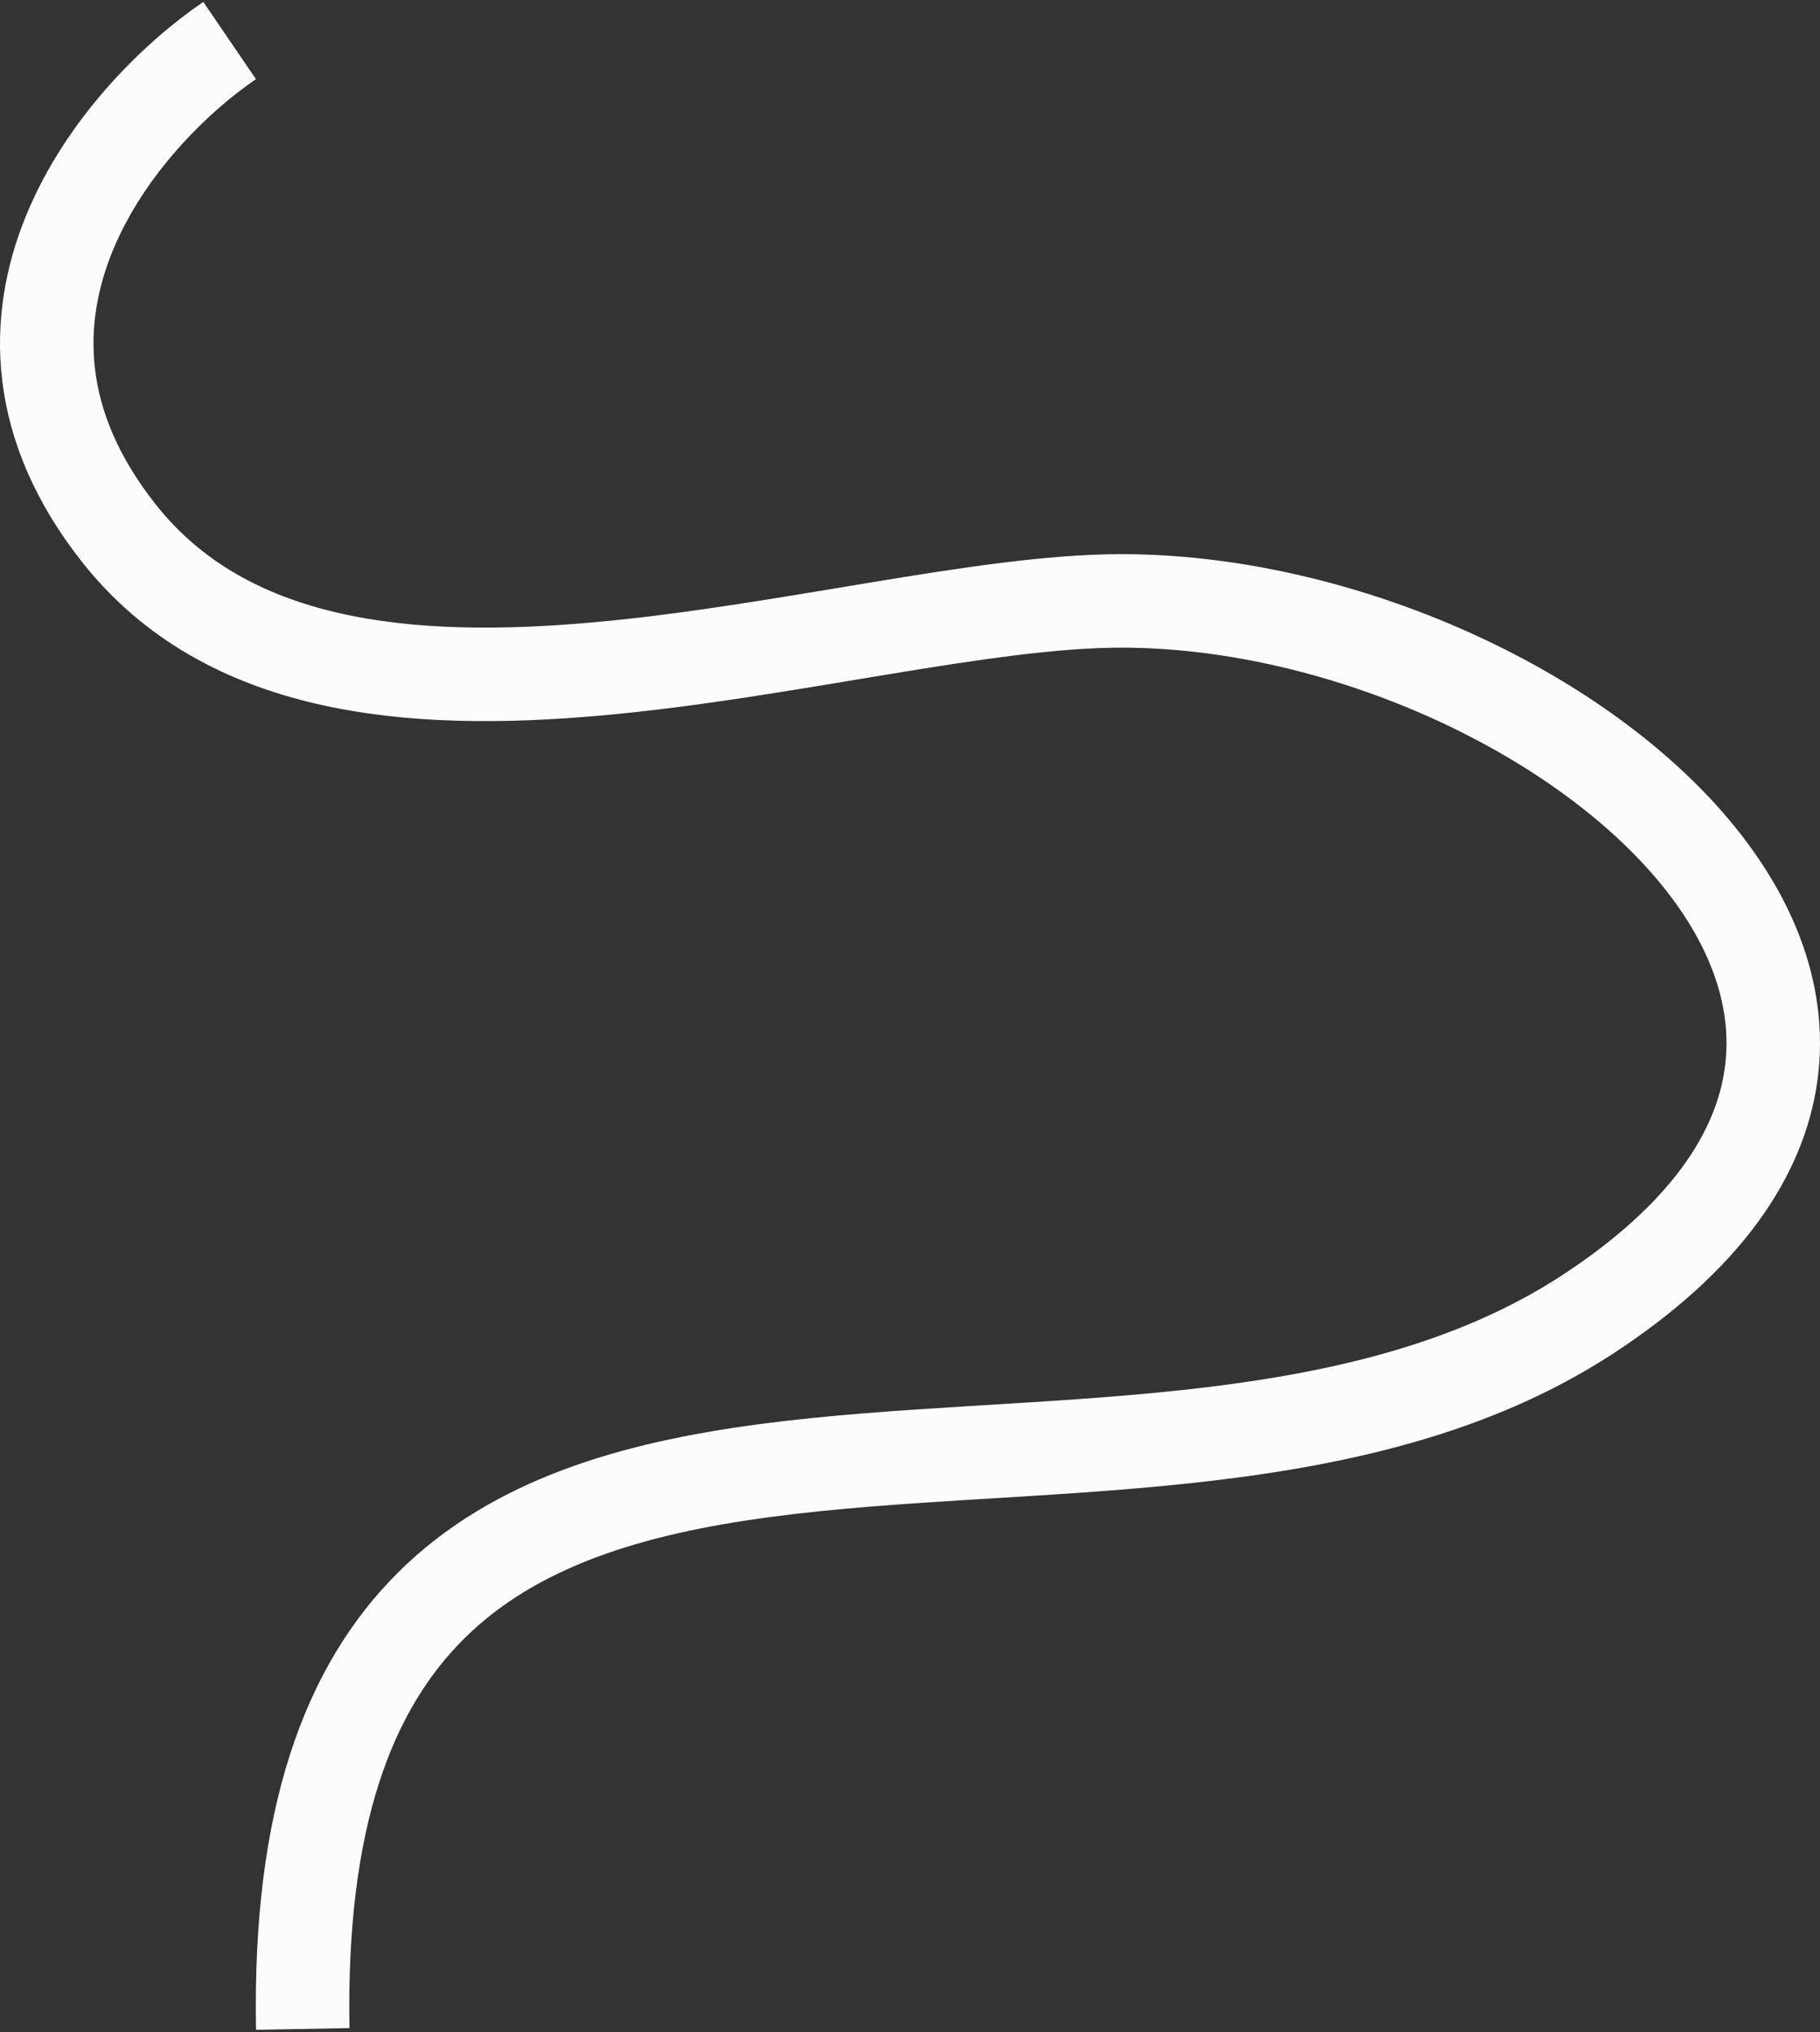
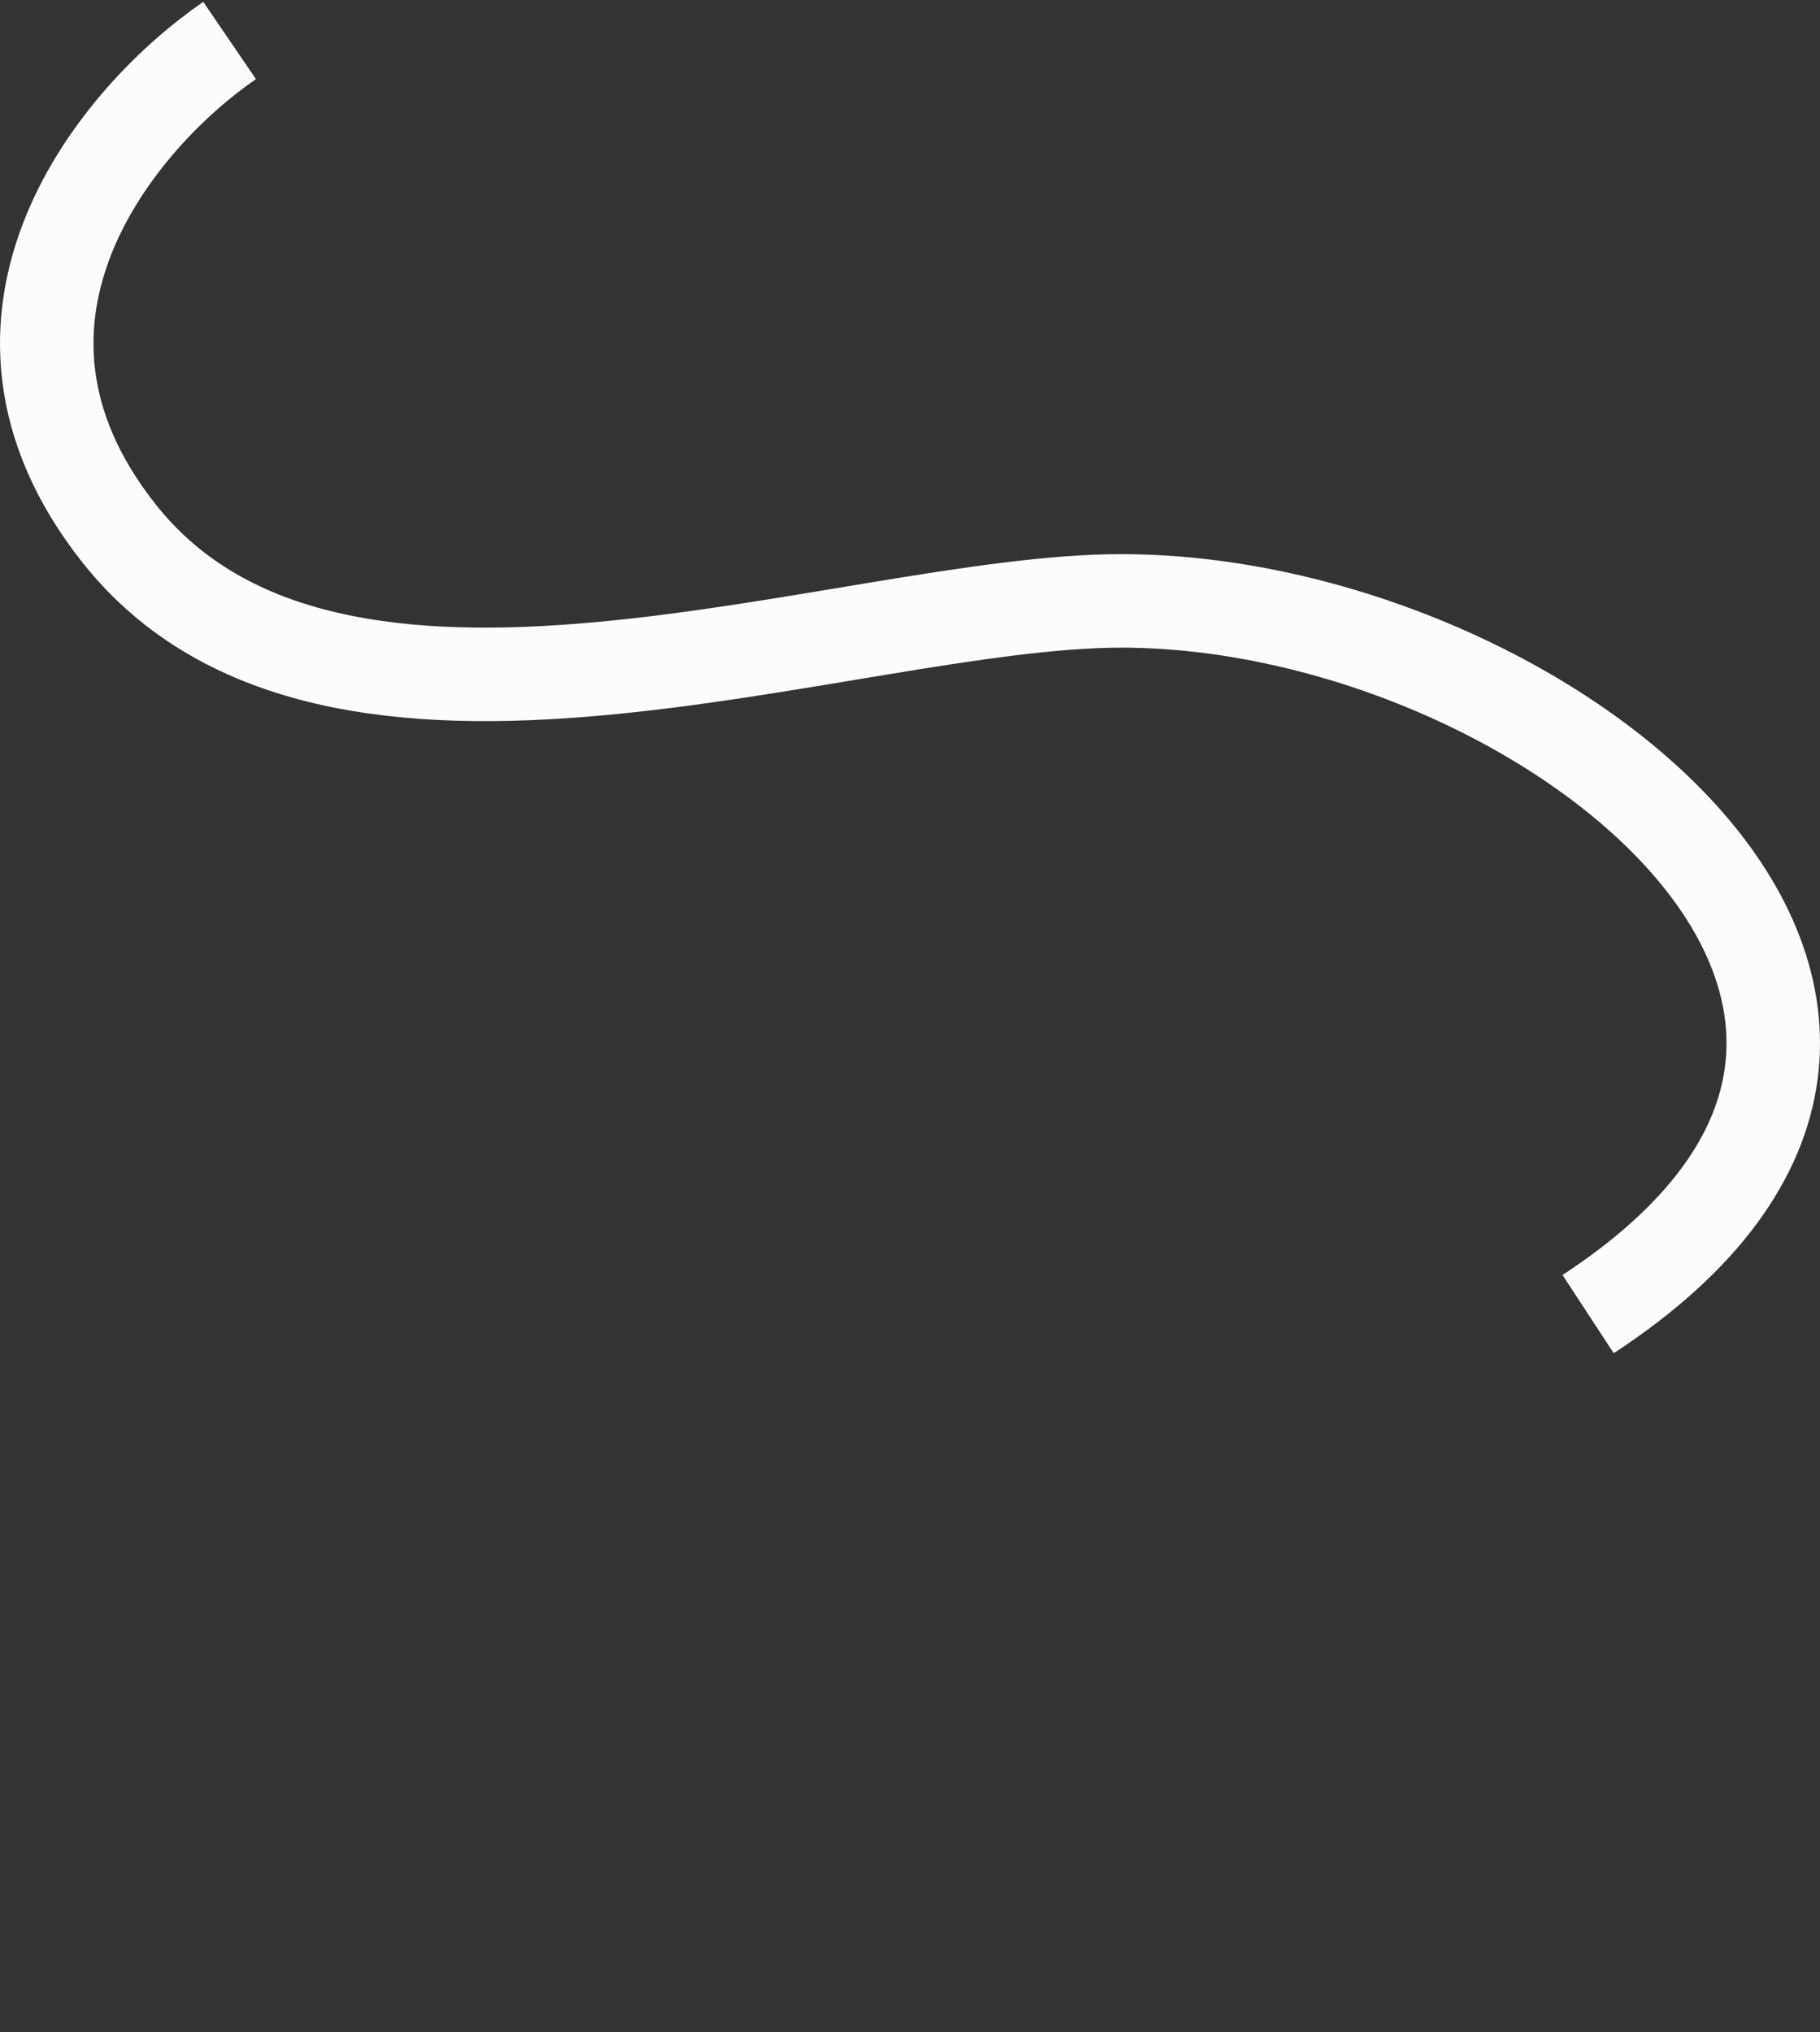
<svg xmlns="http://www.w3.org/2000/svg" width="584" height="652" viewBox="0 0 584 652" fill="none">
  <rect x="0" y="0" width="584" height="652" fill="#333333" stroke="none" />
-   <path d="M73.682 13C38.895 36.727 -16.896 101.582 38.23 171.182C107.136 258.182 271.662 192.8 359.795 192.8C494.614 192.8 659.391 323.564 509.593 421.636C359.795 519.709 92.157 381.036 97.15 651" stroke="#FCFCFC" stroke-width="30" />
+   <path d="M73.682 13C38.895 36.727 -16.896 101.582 38.23 171.182C107.136 258.182 271.662 192.8 359.795 192.8C494.614 192.8 659.391 323.564 509.593 421.636" stroke="#FCFCFC" stroke-width="30" />
</svg>